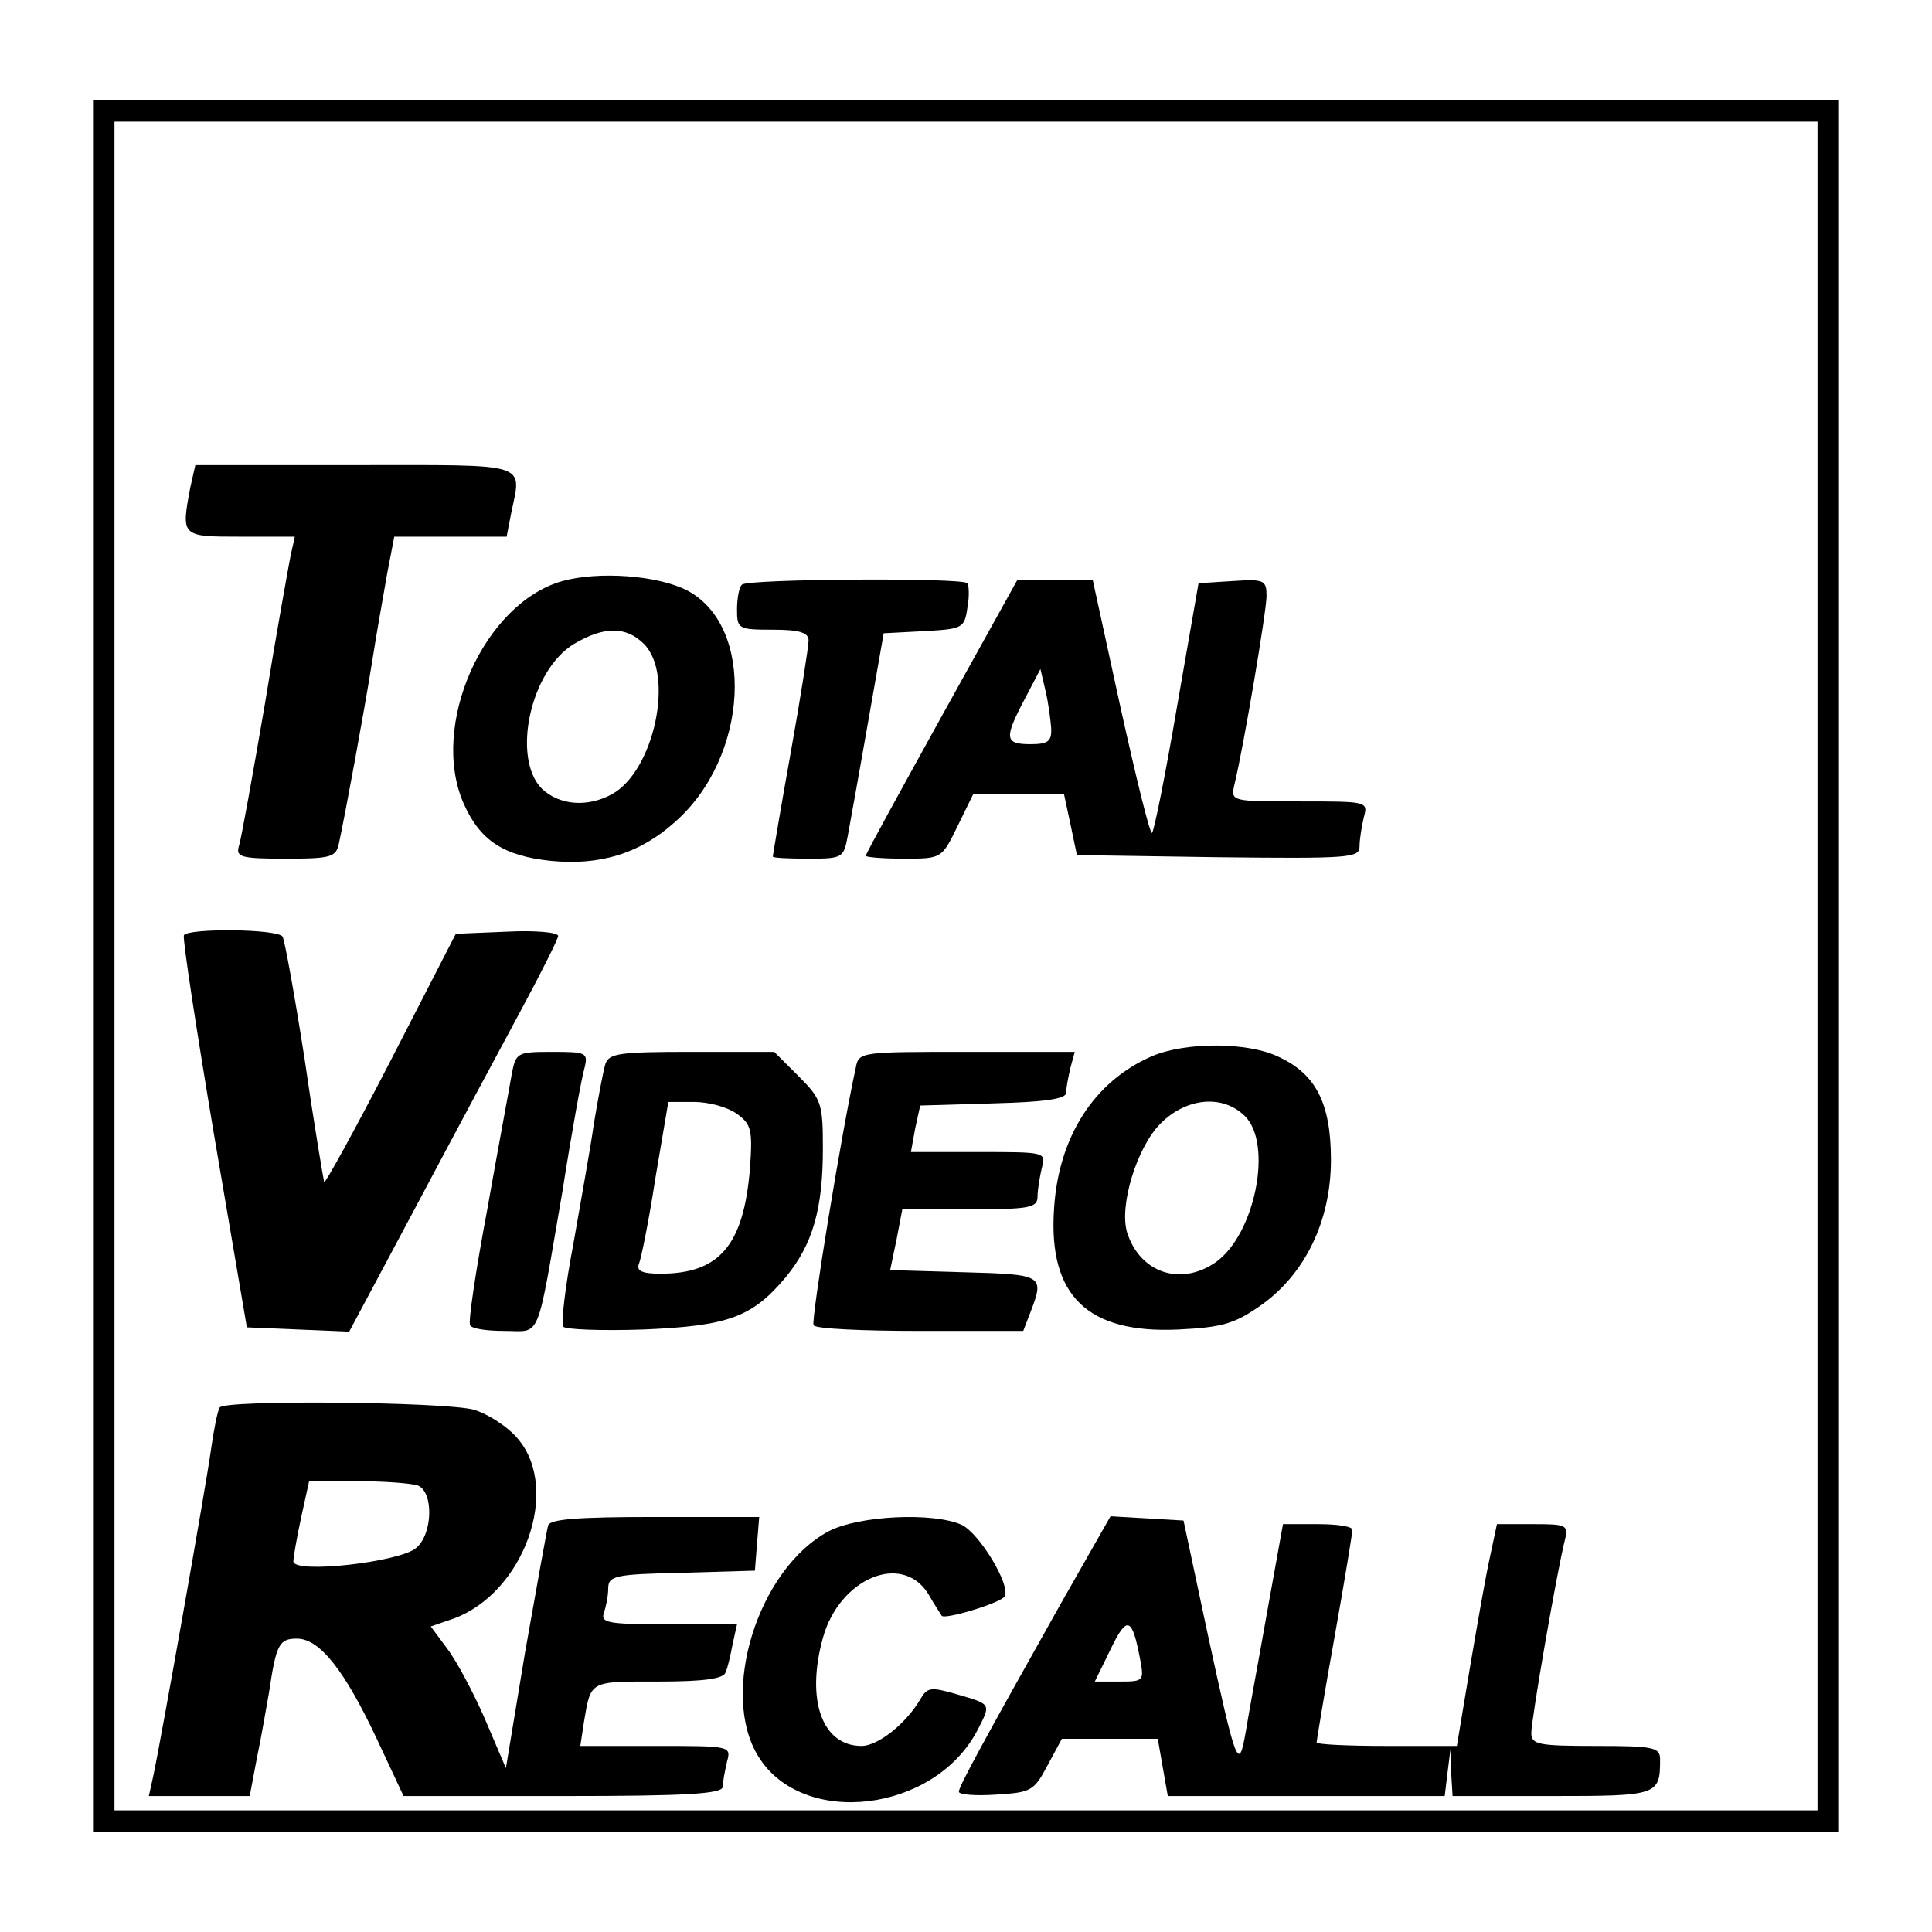
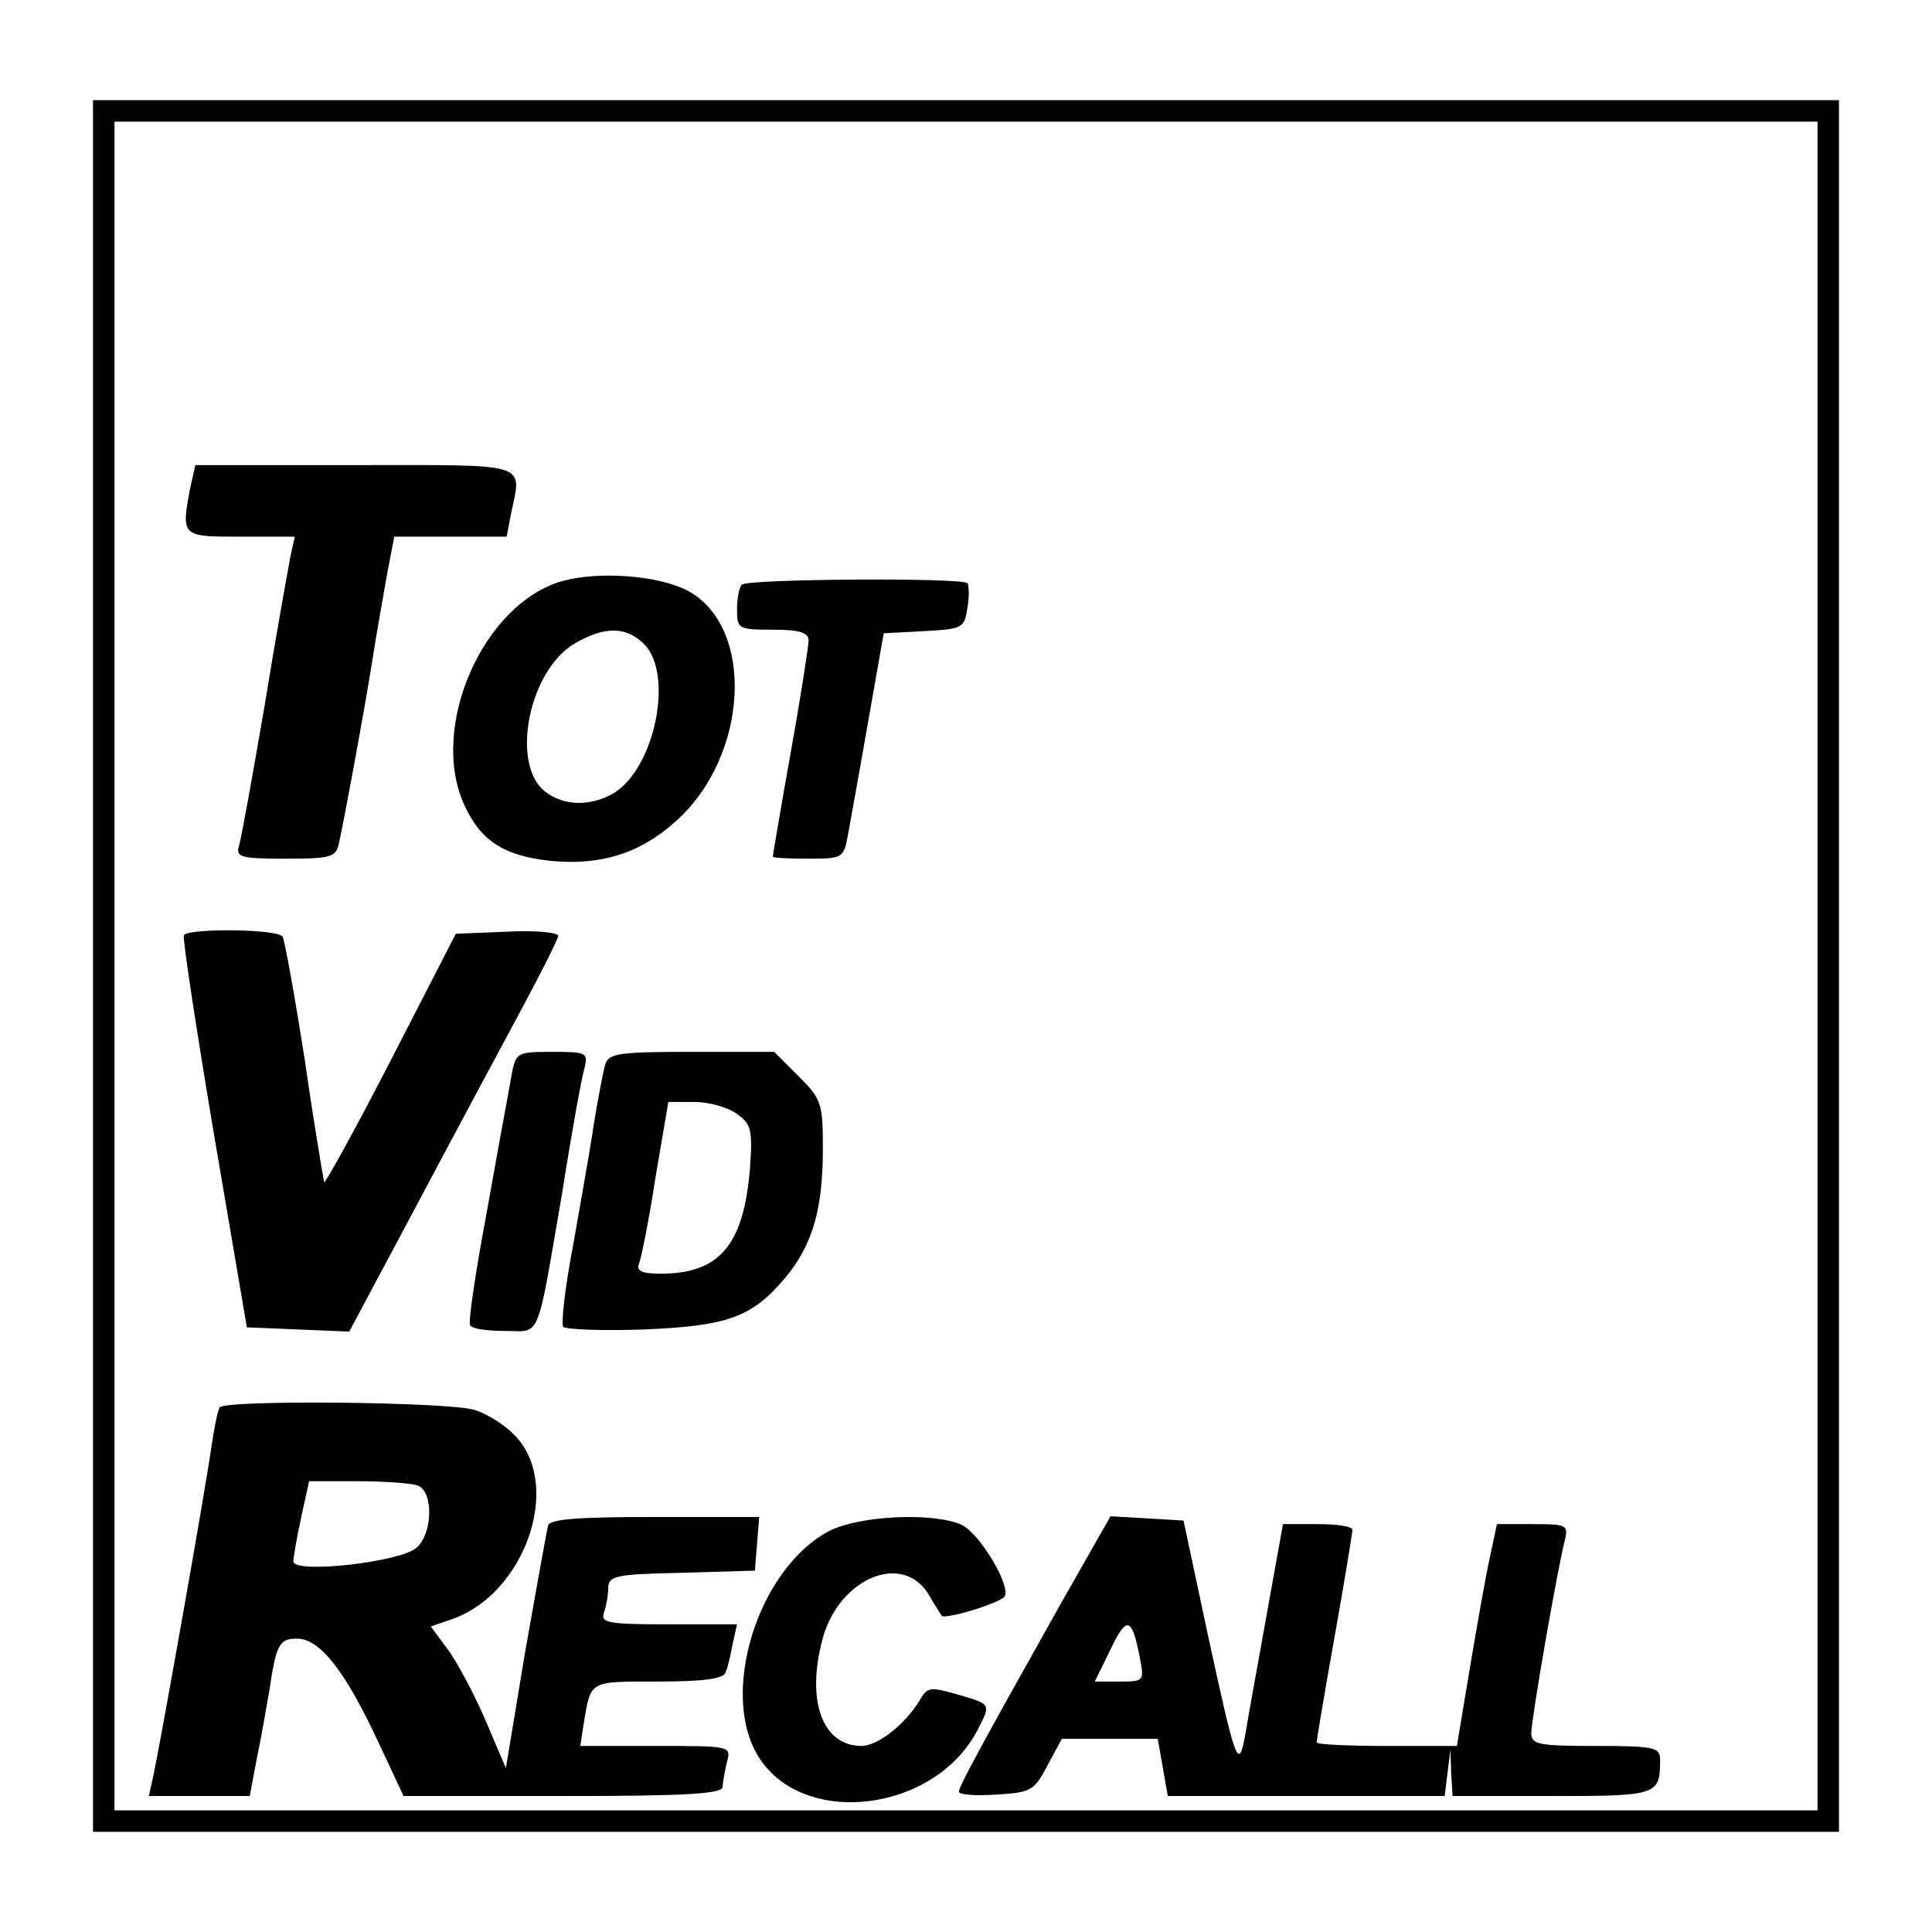
<svg xmlns="http://www.w3.org/2000/svg" version="1.0" width="270pt" height="270pt" viewBox="0 0 270 270" preserveAspectRatio="xMidYMid meet">
  <g transform="translate(0,270) scale(0.1,-0.1)" fill="#000000" stroke="none">
    <path d="M130 1350 l0 -1210 1220 0 1220 0 0 1210 0 1210 -1220 0 -1220 0 0 -1210z m2410 0 l0 -1180 -1190 0 -1190 0 0 1180 0 1180 1190 0 1190 0 0 -1180z" />
    <path d="M266 2019 c-13 -69 -13 -69 70 -69 l76 0 -6 -27 c-3 -16 -20 -109 -36 -208 -17 -99 -33 -188 -36 -197 -5 -16 3 -18 65 -18 65 0 71 2 75 23 8 37 34 177 46 252 6 39 16 94 21 123 l10 52 78 0 79 0 6 31 c15 74 31 69 -218 69 l-223 0 -7 -31z" />
    <path d="M786 1888 c-110 -31 -186 -202 -138 -311 23 -52 56 -73 121 -80 69 -7 125 10 174 54 104 91 113 274 17 324 -41 21 -123 27 -174 13z m114 -88 c43 -43 14 -178 -45 -210 -35 -19 -74 -15 -98 8 -42 43 -16 165 45 202 42 25 73 25 98 0z" />
    <path d="M1037 1883 c-4 -3 -7 -19 -7 -35 0 -27 2 -28 50 -28 37 0 50 -4 50 -15 0 -8 -11 -79 -25 -157 -14 -78 -25 -144 -25 -145 0 -2 22 -3 50 -3 48 0 49 1 55 33 3 17 16 88 28 157 l22 125 57 3 c53 3 56 4 60 33 3 16 2 31 0 34 -8 8 -308 6 -315 -2z" />
-     <path d="M1316 1699 c-58 -105 -106 -192 -106 -195 0 -2 24 -4 53 -4 53 0 53 0 75 45 l22 45 63 0 64 0 9 -42 9 -43 198 -3 c183 -2 197 -1 197 15 0 10 3 28 6 41 6 22 5 22 -90 22 -95 0 -96 0 -91 23 13 53 45 243 45 264 0 22 -3 24 -47 21 l-48 -3 -30 -172 c-16 -94 -32 -174 -35 -177 -3 -2 -22 76 -44 175 l-39 179 -52 0 -53 0 -106 -191z m153 -16 c1 -19 -4 -23 -29 -23 -36 0 -37 8 -8 63 l22 42 7 -30 c4 -16 7 -40 8 -52z" />
    <path d="M257 1393 c-2 -5 17 -129 42 -278 l46 -270 72 -3 71 -3 95 178 c52 98 118 221 146 273 28 52 51 98 51 102 0 5 -32 8 -71 6 l-72 -3 -91 -177 c-50 -97 -92 -173 -93 -170 -1 4 -14 80 -27 170 -14 90 -28 167 -31 173 -7 11 -132 12 -138 2z" />
-     <path d="M1610 1224 c-81 -35 -131 -113 -137 -214 -8 -121 47 -174 174 -168 61 3 78 8 114 33 63 44 99 119 99 204 0 79 -21 120 -73 144 -43 21 -130 21 -177 1z m130 -84 c39 -39 14 -165 -41 -204 -49 -34 -106 -15 -124 42 -11 38 14 119 47 152 36 36 87 41 118 10z" />
    <path d="M715 1198 c-3 -18 -19 -103 -34 -188 -16 -85 -27 -158 -24 -162 2 -5 24 -8 48 -8 52 0 44 -19 81 195 13 83 27 160 31 173 5 21 2 22 -45 22 -50 0 -51 -1 -57 -32z" />
    <path d="M846 1213 c-3 -10 -10 -47 -16 -83 -5 -36 -19 -112 -29 -170 -11 -57 -17 -109 -14 -114 3 -4 53 -6 112 -4 119 5 152 17 199 73 38 46 52 96 52 180 0 63 -2 69 -34 101 l-34 34 -115 0 c-101 0 -116 -2 -121 -17z m183 -69 c21 -15 23 -22 19 -78 -9 -107 -43 -146 -125 -146 -26 0 -34 4 -30 14 3 7 14 61 23 120 l18 106 36 0 c20 0 46 -7 59 -16z" />
-     <path d="M1196 1208 c-20 -91 -63 -354 -59 -360 2 -5 69 -8 149 -8 l144 0 10 26 c20 52 18 53 -93 56 l-103 3 9 43 8 42 95 0 c83 0 94 2 94 18 0 9 3 27 6 40 6 22 5 22 -89 22 l-94 0 6 33 7 32 102 3 c72 2 102 6 102 15 0 7 3 22 6 35 l6 22 -151 0 c-148 0 -151 0 -155 -22z" />
    <path d="M307 733 c-3 -5 -8 -30 -12 -58 -7 -51 -70 -407 -81 -458 l-6 -27 70 0 71 0 10 53 c6 28 13 70 17 92 10 67 14 75 39 75 32 0 67 -45 112 -141 l37 -79 223 0 c172 0 223 3 223 13 0 6 3 22 6 35 6 22 5 22 -100 22 l-105 0 5 33 c10 59 7 57 104 57 64 0 92 4 94 13 3 6 7 24 10 40 l6 27 -96 0 c-84 0 -95 2 -90 16 3 9 6 24 6 34 0 18 10 20 103 22 l102 3 3 38 3 37 -146 0 c-108 0 -147 -3 -149 -12 -2 -7 -16 -86 -32 -176 l-27 -163 -29 68 c-16 37 -40 82 -53 99 l-23 31 32 11 c98 36 150 180 90 251 -14 17 -42 35 -62 41 -42 11 -349 14 -355 3z m277 -109 c22 -9 21 -67 -2 -87 -22 -20 -172 -37 -172 -19 0 6 5 34 11 62 l11 50 68 0 c38 0 75 -3 84 -6z" />
    <path d="M1158 560 c-99 -53 -153 -227 -98 -315 62 -100 246 -78 306 37 19 37 20 36 -28 50 -38 11 -42 10 -52 -7 -20 -34 -59 -65 -82 -65 -55 0 -78 64 -54 151 23 83 110 120 147 62 9 -16 18 -29 19 -31 4 -6 83 18 88 27 9 15 -35 88 -60 100 -40 18 -144 13 -186 -9z" />
    <path d="M1482 458 c-114 -203 -142 -255 -142 -262 0 -4 23 -6 52 -4 49 3 53 5 72 41 l20 37 67 0 67 0 7 -40 7 -40 193 0 194 0 4 33 4 32 1 -32 2 -33 139 0 c148 0 151 1 151 51 0 17 -8 19 -90 19 -80 0 -90 2 -90 18 0 19 36 227 47 270 5 21 2 22 -45 22 l-50 0 -10 -47 c-6 -27 -18 -96 -28 -155 l-18 -108 -98 0 c-54 0 -98 2 -98 5 0 2 11 69 25 147 14 78 25 146 25 150 0 5 -22 8 -48 8 l-49 0 -22 -122 c-12 -68 -26 -143 -30 -168 -10 -57 -13 -49 -54 140 l-33 155 -51 3 -51 3 -70 -123z m111 -75 c6 -32 6 -33 -28 -33 l-35 0 22 45 c23 48 30 45 41 -12z" />
  </g>
</svg>